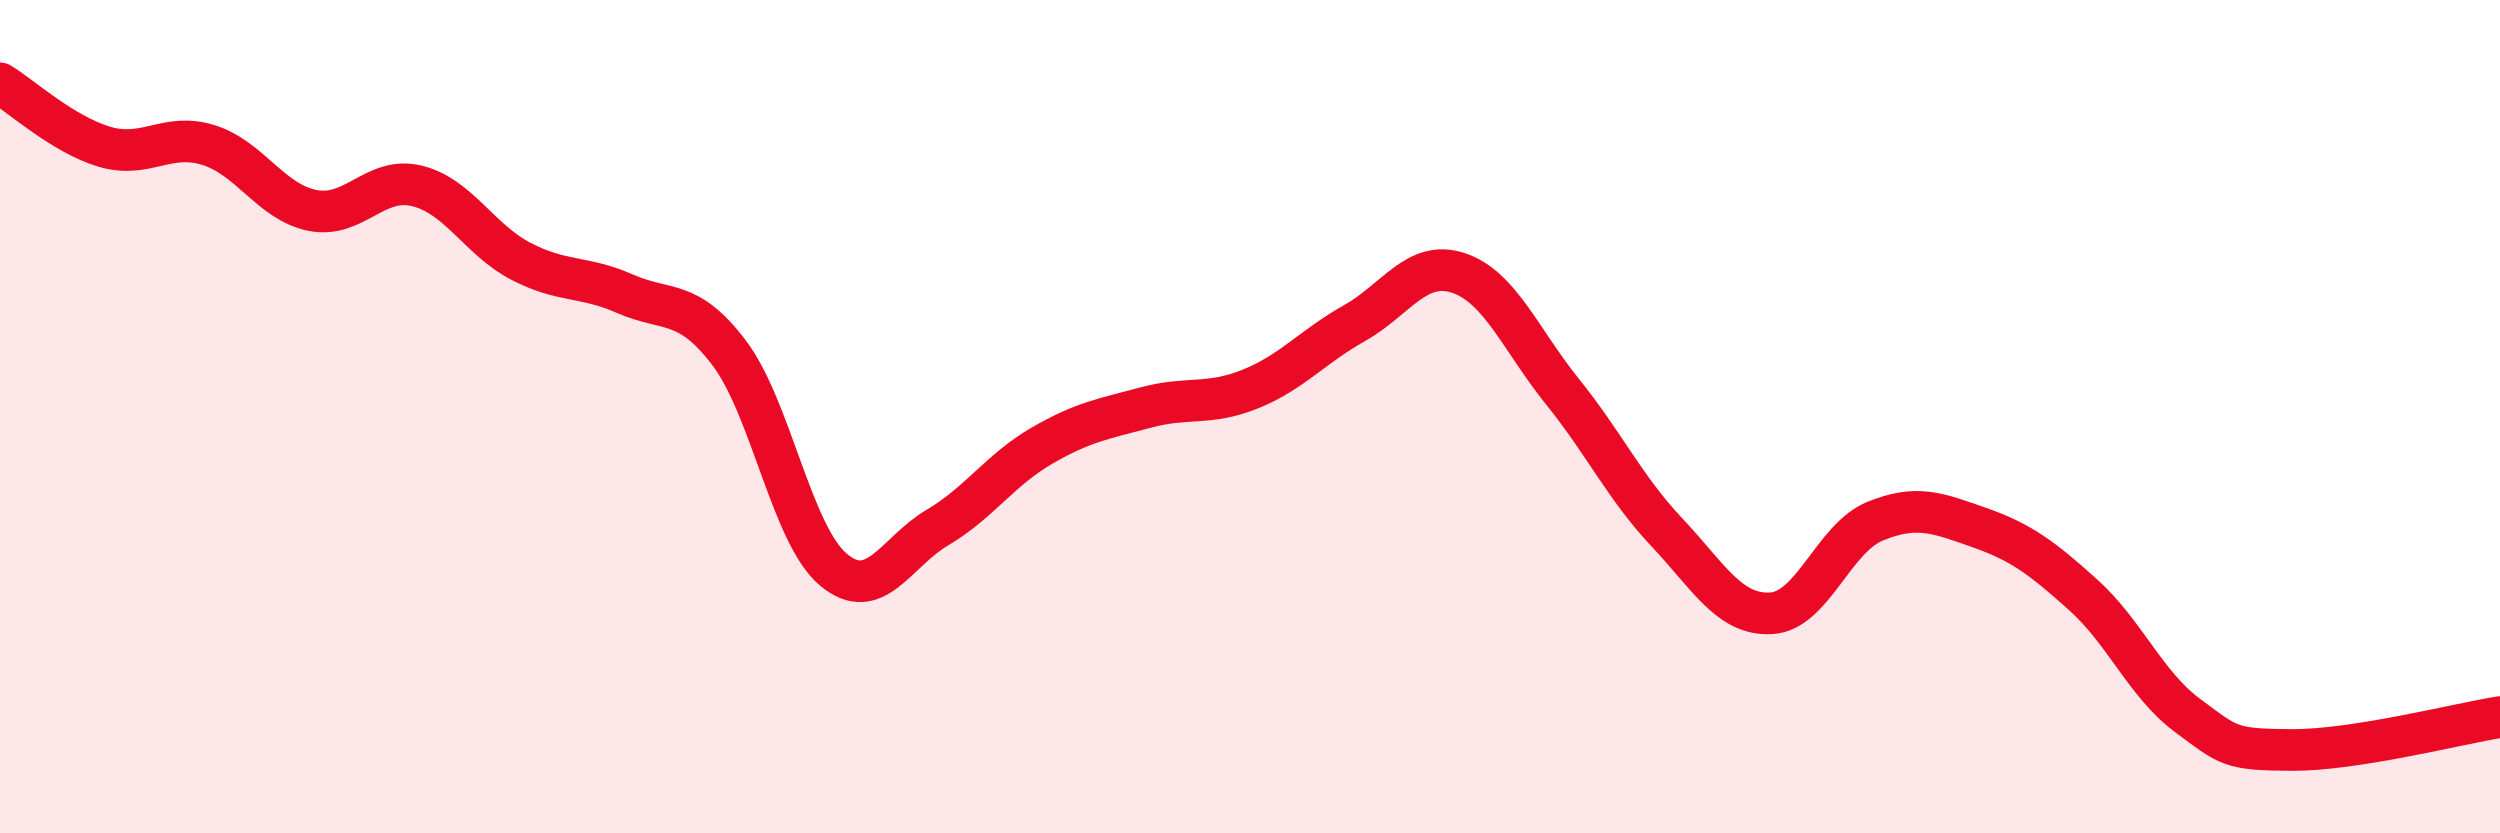
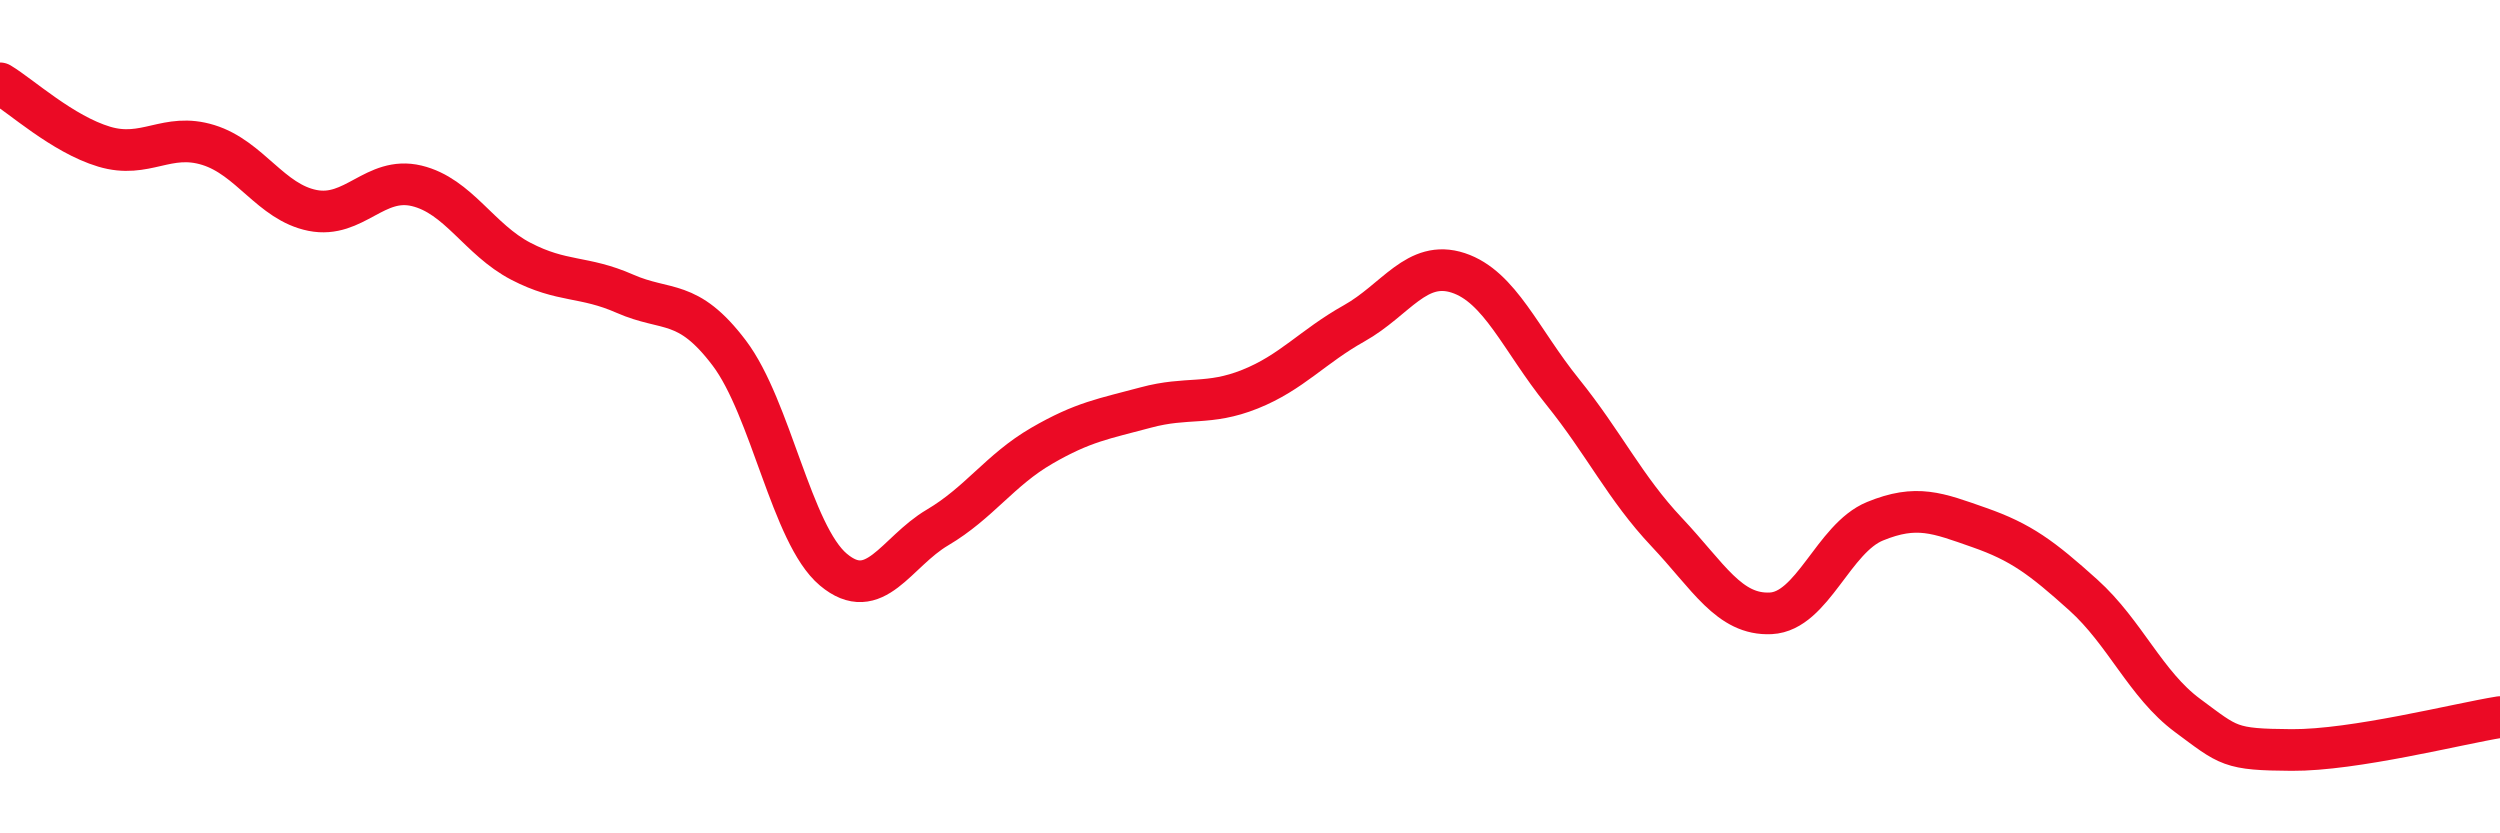
<svg xmlns="http://www.w3.org/2000/svg" width="60" height="20" viewBox="0 0 60 20">
-   <path d="M 0,2 C 0.5,2.3 1.5,3.22 2.5,3.52 C 3.5,3.82 4,3.17 5,3.48 C 6,3.79 6.5,4.85 7.5,5.05 C 8.5,5.25 9,4.22 10,4.46 C 11,4.7 11.5,5.75 12.5,6.27 C 13.5,6.79 14,6.61 15,7.05 C 16,7.49 16.5,7.15 17.5,8.47 C 18.5,9.79 19,12.83 20,13.67 C 21,14.51 21.5,13.25 22.5,12.66 C 23.5,12.07 24,11.28 25,10.7 C 26,10.12 26.5,10.05 27.5,9.78 C 28.5,9.51 29,9.74 30,9.34 C 31,8.94 31.5,8.32 32.5,7.76 C 33.5,7.2 34,6.22 35,6.55 C 36,6.88 36.5,8.16 37.5,9.4 C 38.5,10.64 39,11.71 40,12.77 C 41,13.83 41.5,14.77 42.5,14.72 C 43.5,14.67 44,12.92 45,12.51 C 46,12.1 46.5,12.31 47.5,12.66 C 48.5,13.01 49,13.38 50,14.28 C 51,15.18 51.5,16.43 52.5,17.17 C 53.5,17.91 53.5,17.99 55,18 C 56.5,18.01 59,17.37 60,17.21L60 20L0 20Z" fill="#EB0A25" opacity="0.1" stroke-linecap="round" stroke-linejoin="round" />
  <path d="M 0,2 C 0.5,2.3 1.5,3.22 2.5,3.52 C 3.5,3.82 4,3.17 5,3.48 C 6,3.79 6.5,4.85 7.5,5.05 C 8.5,5.25 9,4.22 10,4.46 C 11,4.7 11.5,5.75 12.5,6.27 C 13.5,6.79 14,6.61 15,7.05 C 16,7.49 16.5,7.15 17.5,8.47 C 18.5,9.79 19,12.83 20,13.67 C 21,14.51 21.5,13.25 22.5,12.66 C 23.5,12.07 24,11.28 25,10.7 C 26,10.12 26.5,10.05 27.5,9.78 C 28.5,9.51 29,9.74 30,9.34 C 31,8.94 31.5,8.32 32.5,7.76 C 33.5,7.2 34,6.22 35,6.55 C 36,6.88 36.5,8.16 37.5,9.4 C 38.5,10.64 39,11.71 40,12.77 C 41,13.83 41.5,14.77 42.5,14.72 C 43.5,14.67 44,12.92 45,12.51 C 46,12.1 46.5,12.31 47.5,12.66 C 48.5,13.01 49,13.38 50,14.28 C 51,15.18 51.5,16.43 52.5,17.17 C 53.5,17.91 53.5,17.99 55,18 C 56.5,18.01 59,17.37 60,17.21" stroke="#EB0A25" stroke-width="1" fill="none" stroke-linecap="round" stroke-linejoin="round" />
</svg>